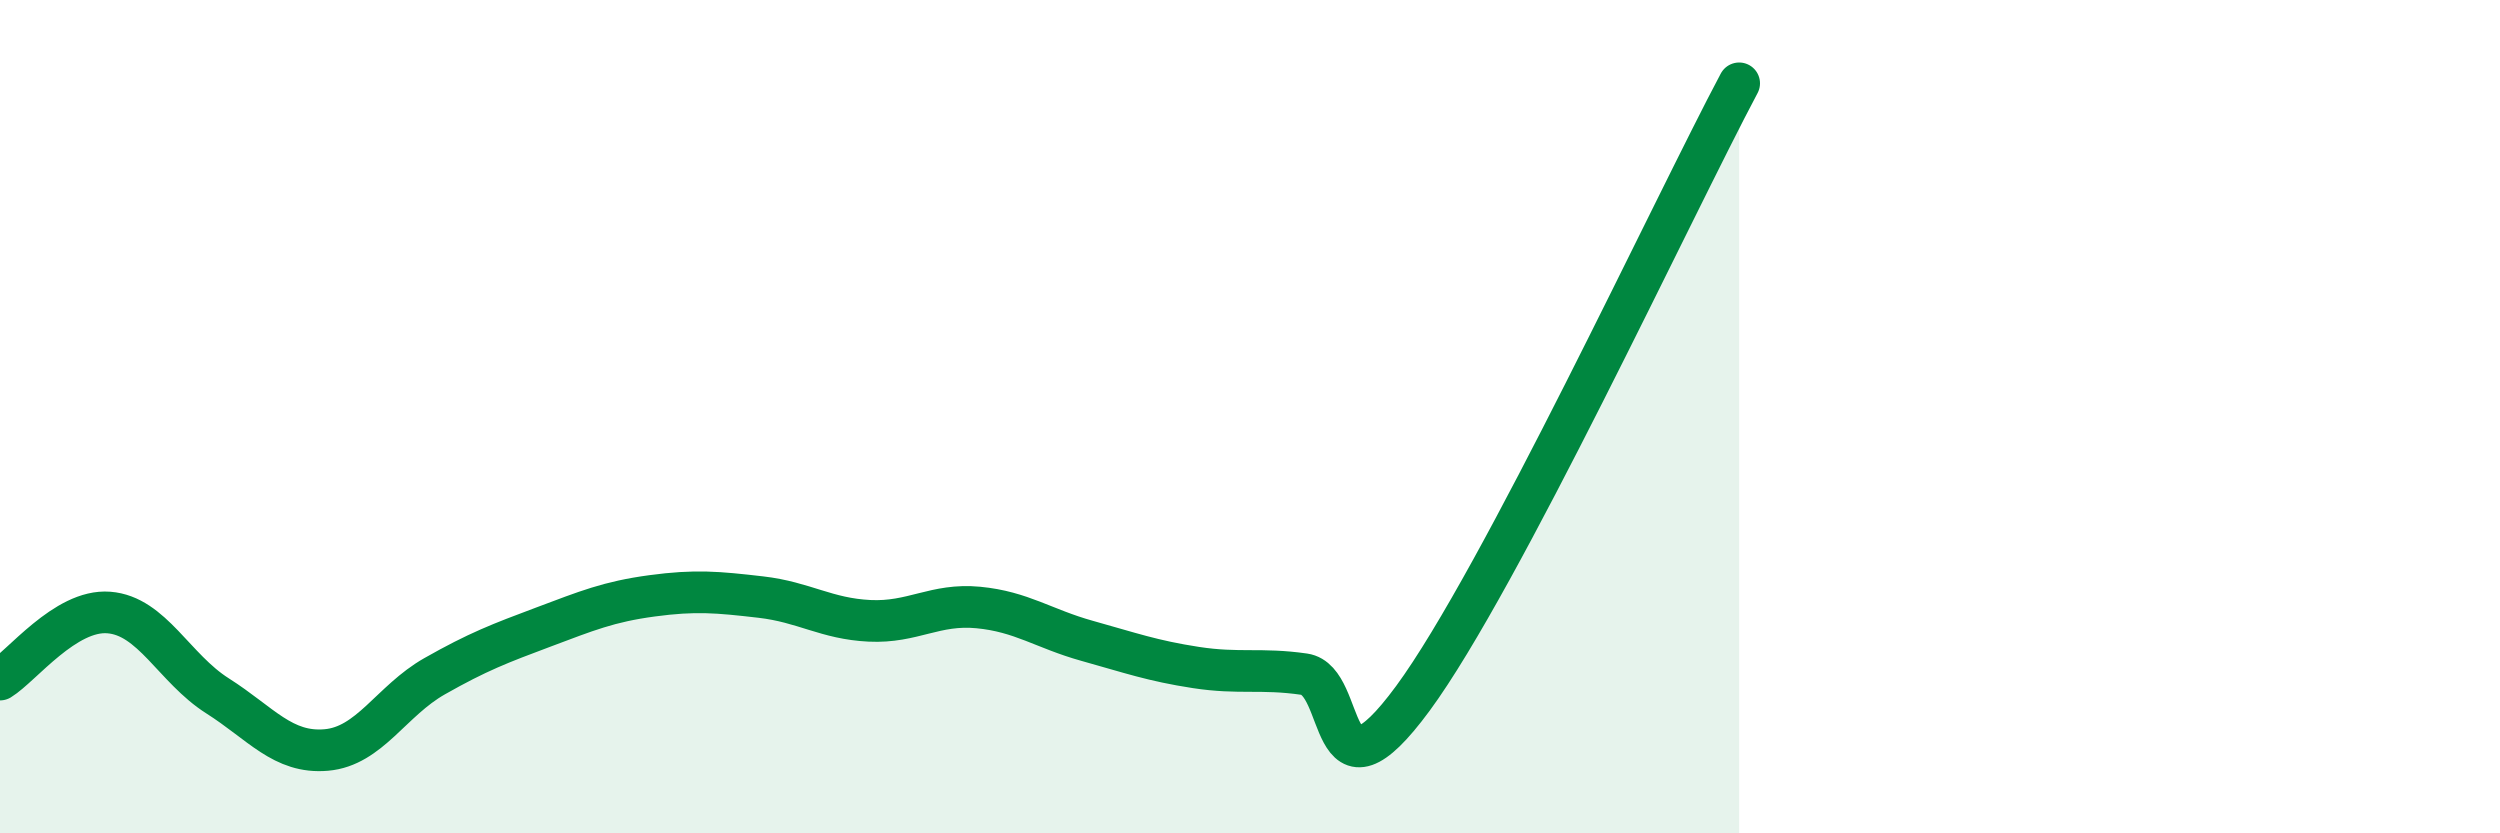
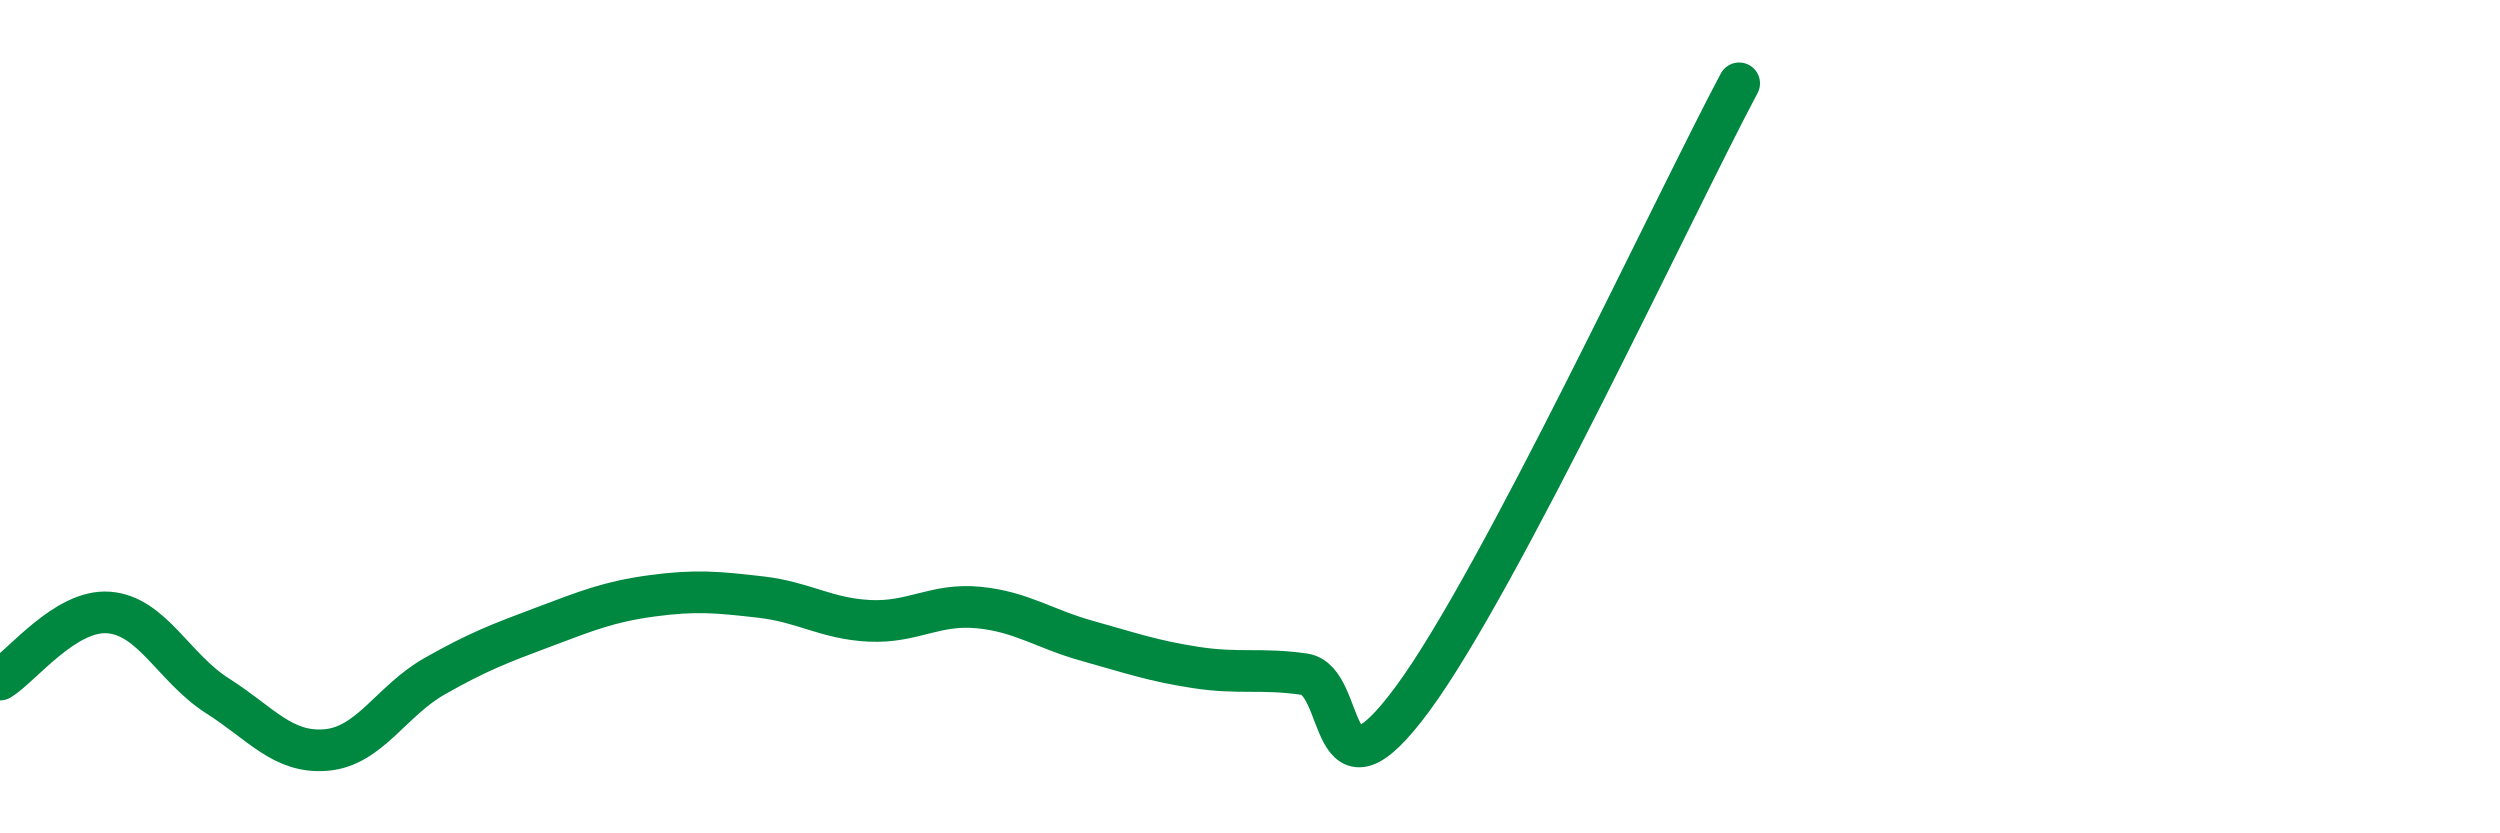
<svg xmlns="http://www.w3.org/2000/svg" width="60" height="20" viewBox="0 0 60 20">
-   <path d="M 0,16.31 C 0.52,15.99 1.57,14.62 2.61,14.7 C 3.65,14.78 4.18,16.04 5.22,16.7 C 6.26,17.36 6.79,18.09 7.83,18 C 8.87,17.91 9.39,16.82 10.43,16.23 C 11.47,15.64 12,15.44 13.04,15.05 C 14.08,14.66 14.61,14.44 15.65,14.3 C 16.69,14.16 17.22,14.21 18.26,14.33 C 19.3,14.45 19.83,14.85 20.87,14.9 C 21.91,14.95 22.44,14.48 23.48,14.58 C 24.52,14.68 25.05,15.09 26.09,15.38 C 27.13,15.67 27.66,15.86 28.7,16.02 C 29.74,16.18 30.26,16.03 31.3,16.18 C 32.34,16.33 31.82,19.6 33.91,16.76 C 36,13.92 40.17,4.95 41.74,2L41.74 20L0 20Z" fill="#008740" opacity="0.1" stroke-linecap="round" stroke-linejoin="round" />
  <path d="M 0,16.31 C 0.52,15.99 1.57,14.62 2.61,14.7 C 3.65,14.78 4.18,16.04 5.22,16.7 C 6.26,17.36 6.79,18.09 7.83,18 C 8.87,17.91 9.39,16.82 10.43,16.23 C 11.47,15.64 12,15.44 13.04,15.05 C 14.08,14.66 14.61,14.44 15.65,14.3 C 16.69,14.16 17.22,14.21 18.26,14.33 C 19.3,14.45 19.83,14.85 20.87,14.9 C 21.91,14.95 22.44,14.48 23.48,14.58 C 24.52,14.68 25.05,15.09 26.09,15.38 C 27.13,15.67 27.66,15.86 28.7,16.02 C 29.74,16.18 30.26,16.03 31.3,16.18 C 32.34,16.33 31.82,19.6 33.91,16.76 C 36,13.92 40.17,4.95 41.74,2" stroke="#008740" stroke-width="1" fill="none" stroke-linecap="round" stroke-linejoin="round" />
</svg>